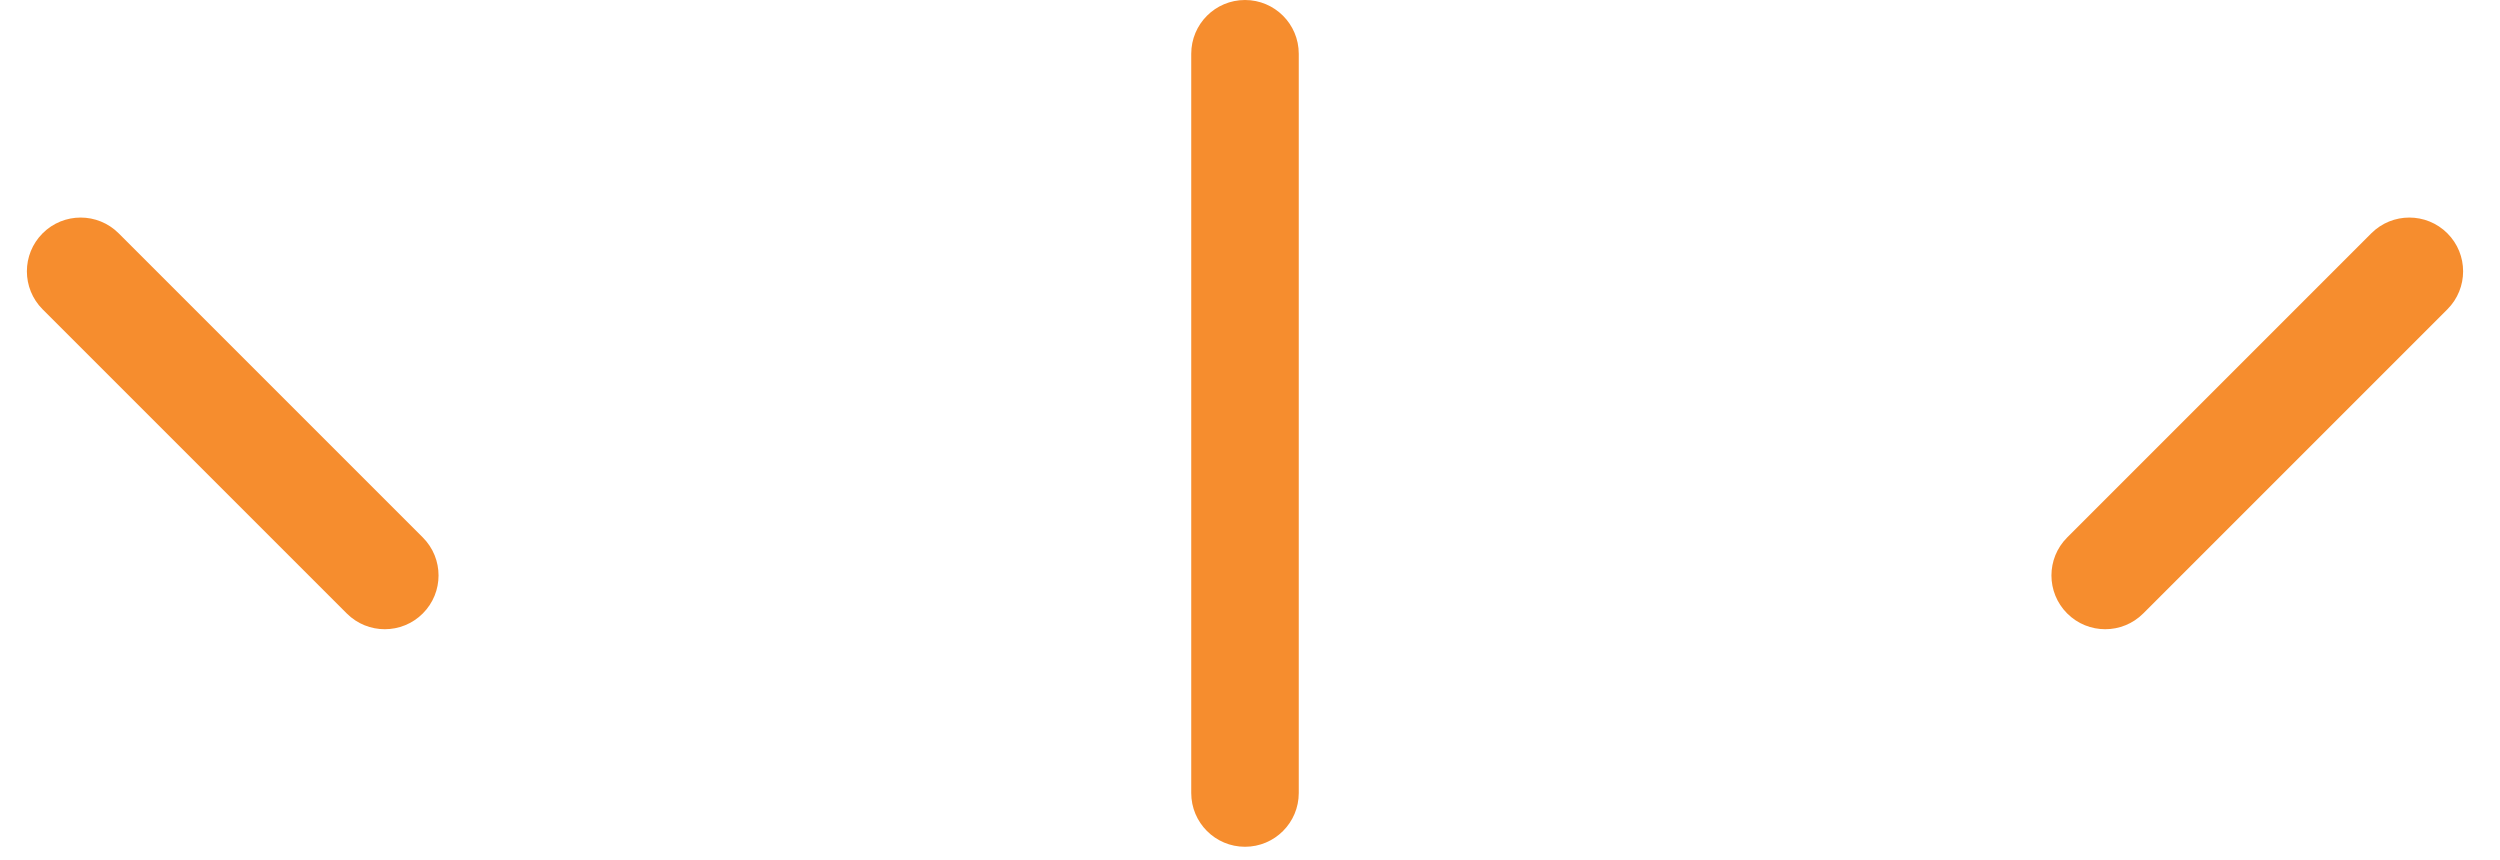
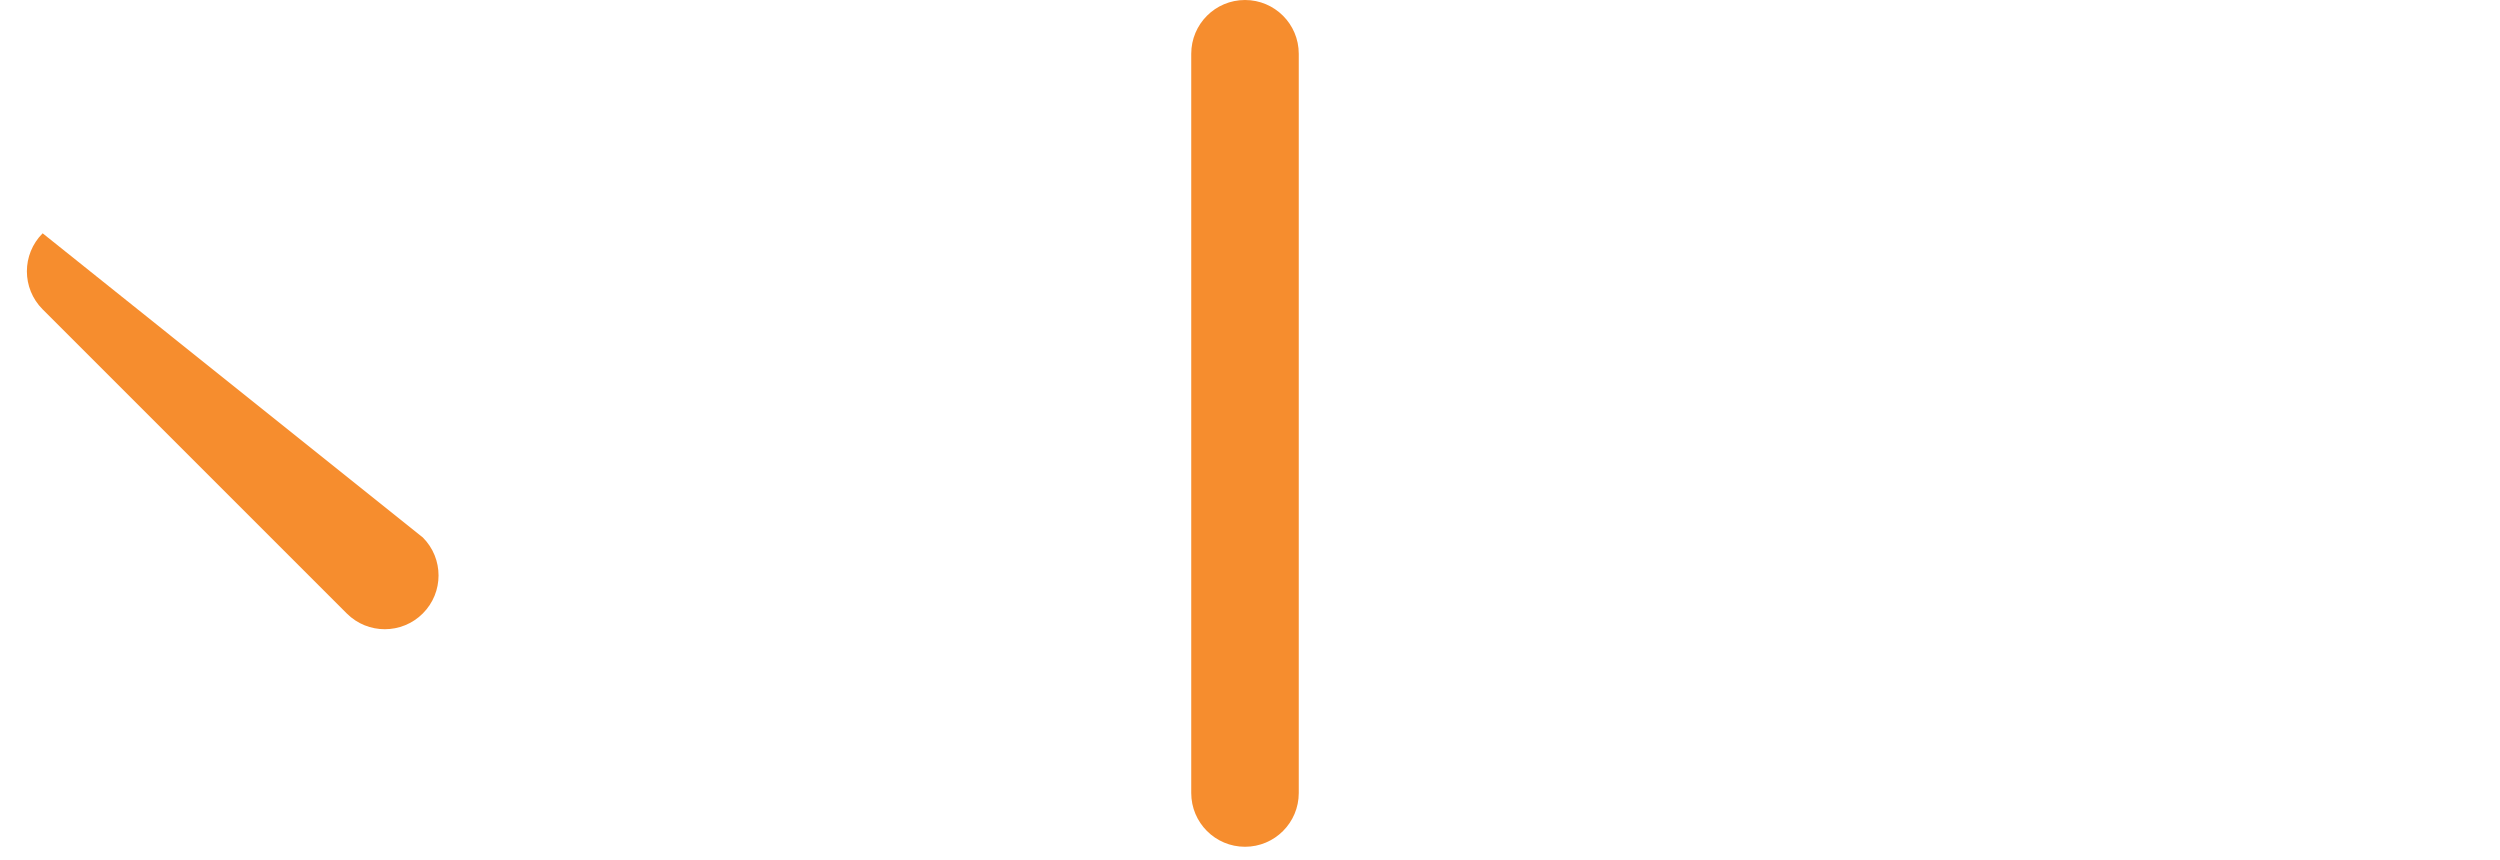
<svg xmlns="http://www.w3.org/2000/svg" width="93" height="32" viewBox="0 0 93 32" fill="none">
-   <path d="M12.9 22.821L1.586 11.508C0.805 10.726 0.805 9.46 1.586 8.679C2.367 7.898 3.633 7.898 4.414 8.679L15.728 19.993C16.509 20.774 16.509 22.04 15.728 22.821C14.947 23.602 13.681 23.602 12.9 22.821Z" fill="#F68D2E" />
+   <path d="M12.9 22.821L1.586 11.508C0.805 10.726 0.805 9.46 1.586 8.679L15.728 19.993C16.509 20.774 16.509 22.04 15.728 22.821C14.947 23.602 13.681 23.602 12.9 22.821Z" fill="#F68D2E" />
  <path d="M44.314 29.5V2C44.314 0.895 45.209 0 46.314 0C47.418 0 48.314 0.895 48.314 2V29.5C48.314 30.605 47.418 31.5 46.314 31.5C45.209 31.5 44.314 30.605 44.314 29.5Z" fill="#F68D2E" />
-   <path d="M76.9 19.993L88.213 8.679C88.994 7.898 90.261 7.898 91.042 8.679C91.823 9.46 91.823 10.726 91.042 11.507L79.728 22.821C78.947 23.602 77.681 23.602 76.9 22.821C76.118 22.04 76.118 20.774 76.9 19.993Z" fill="#F68D2E" />
</svg>